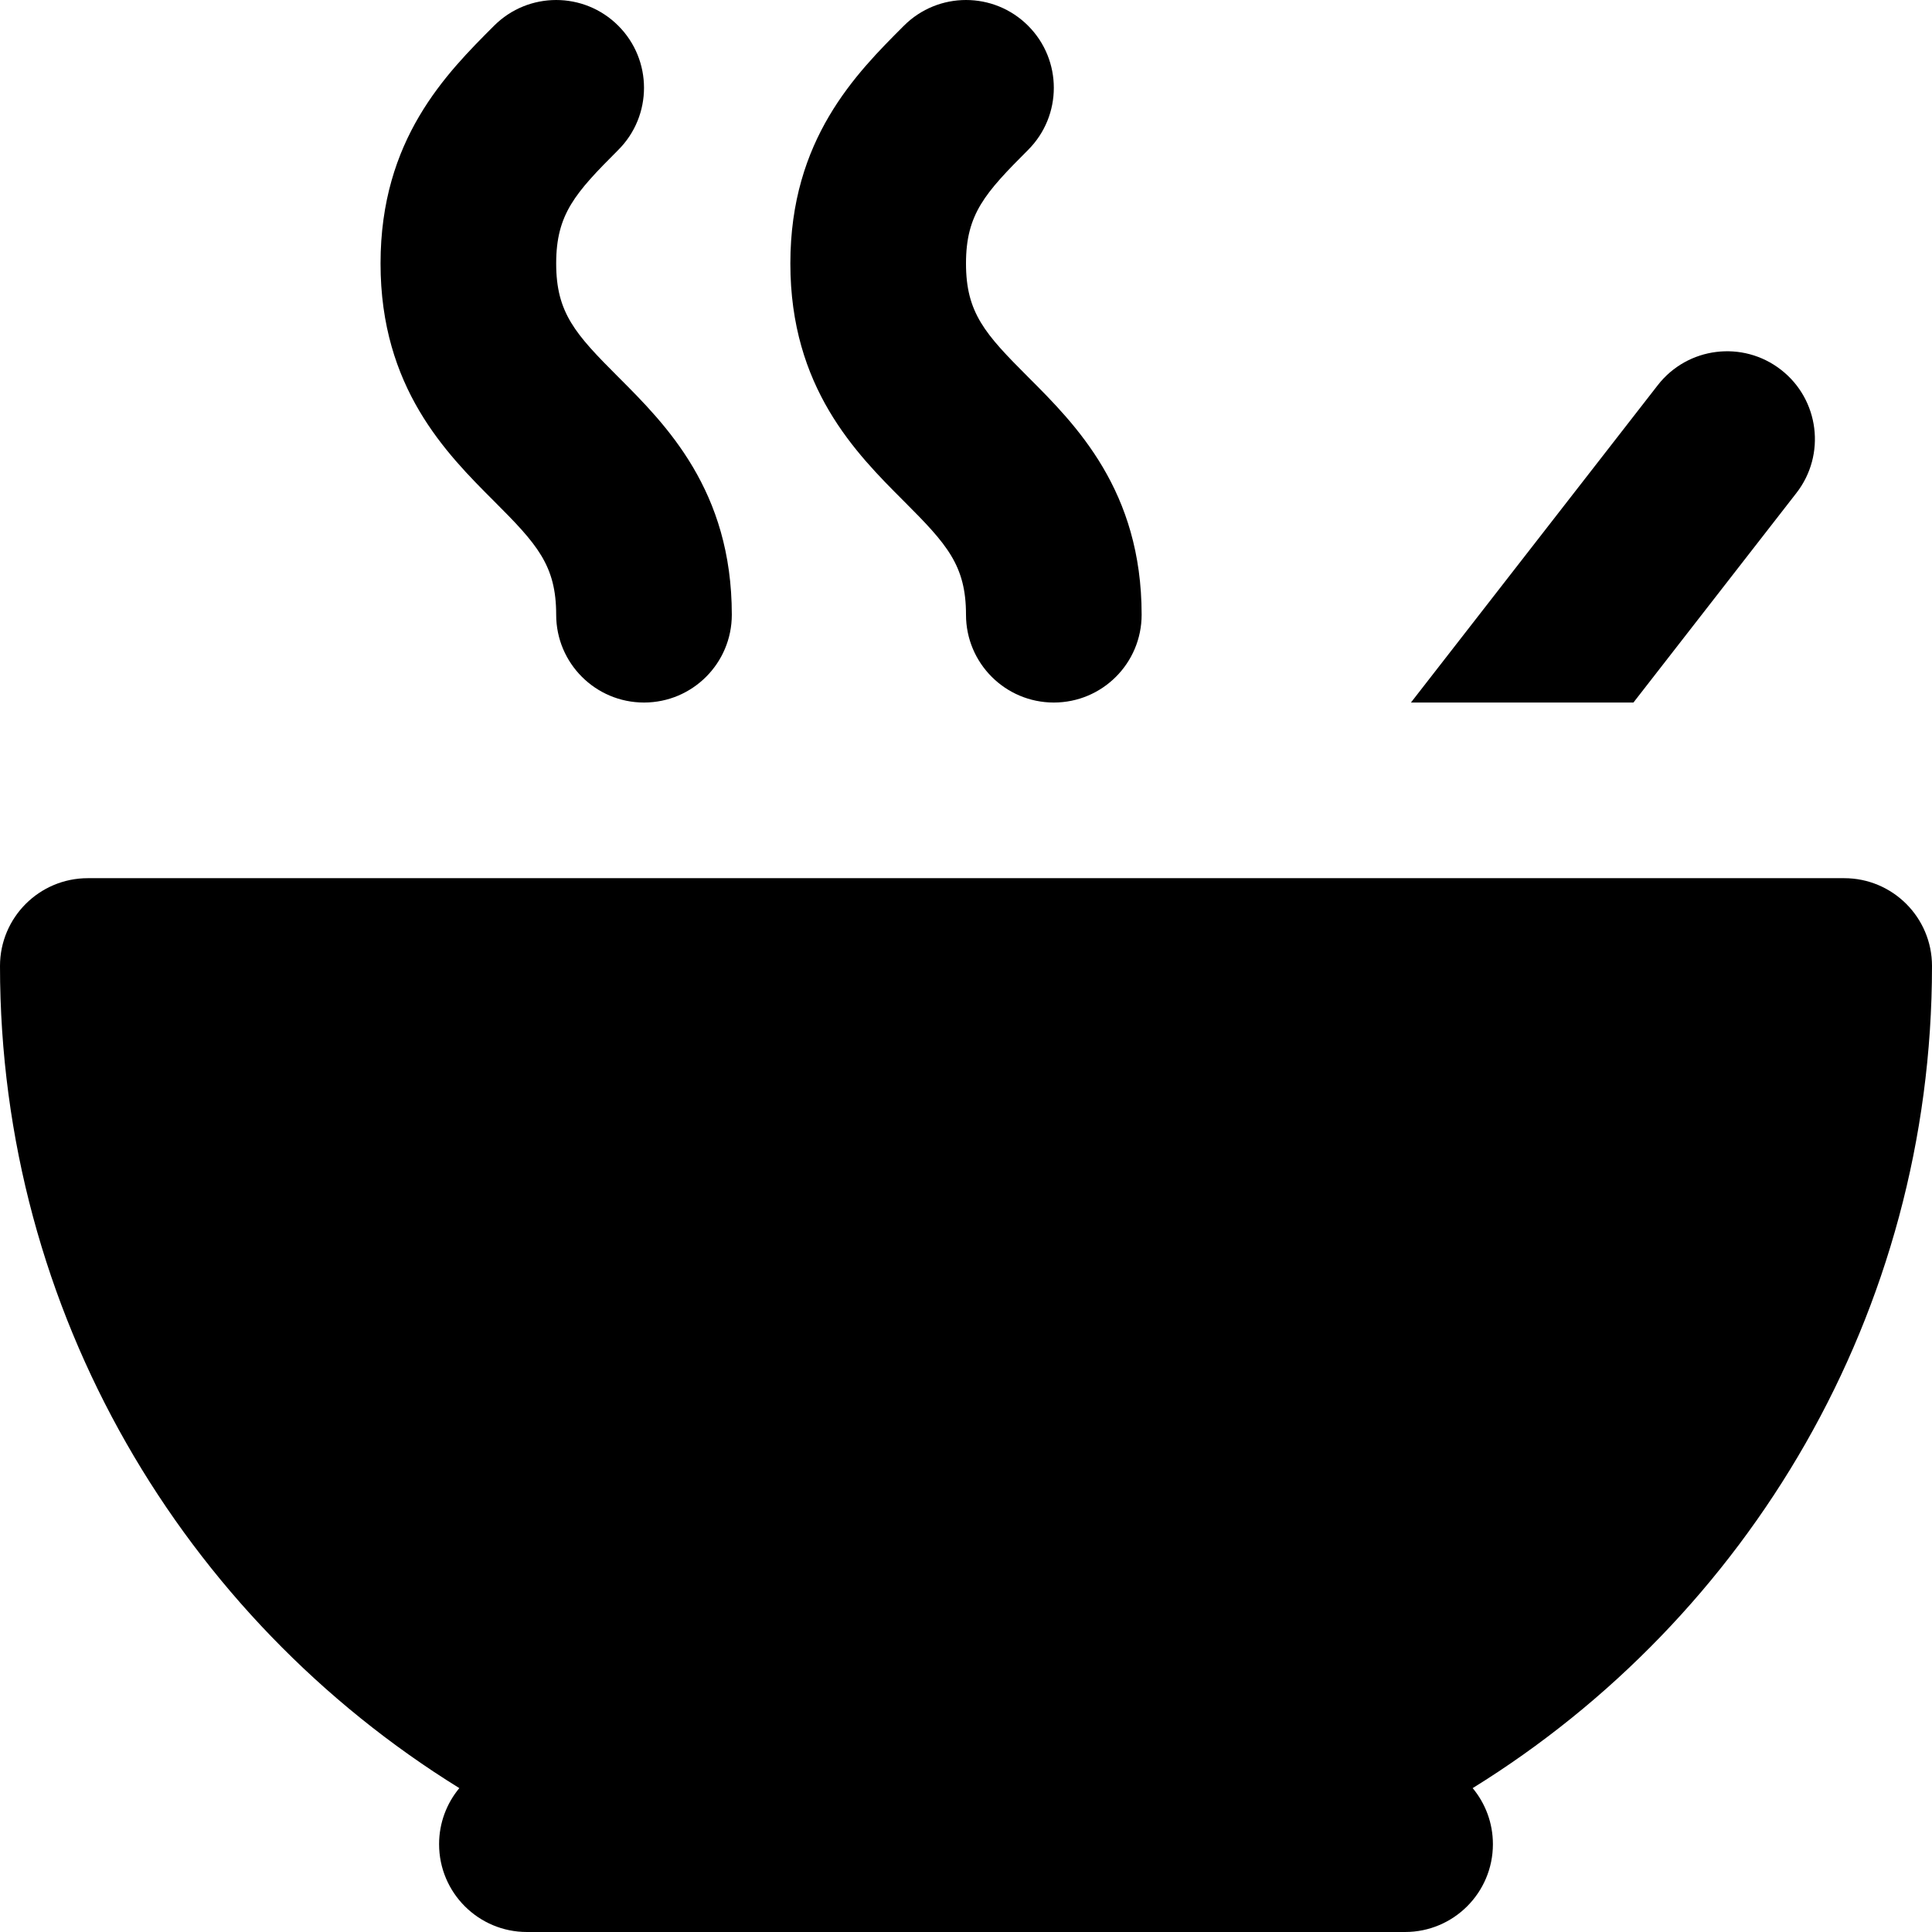
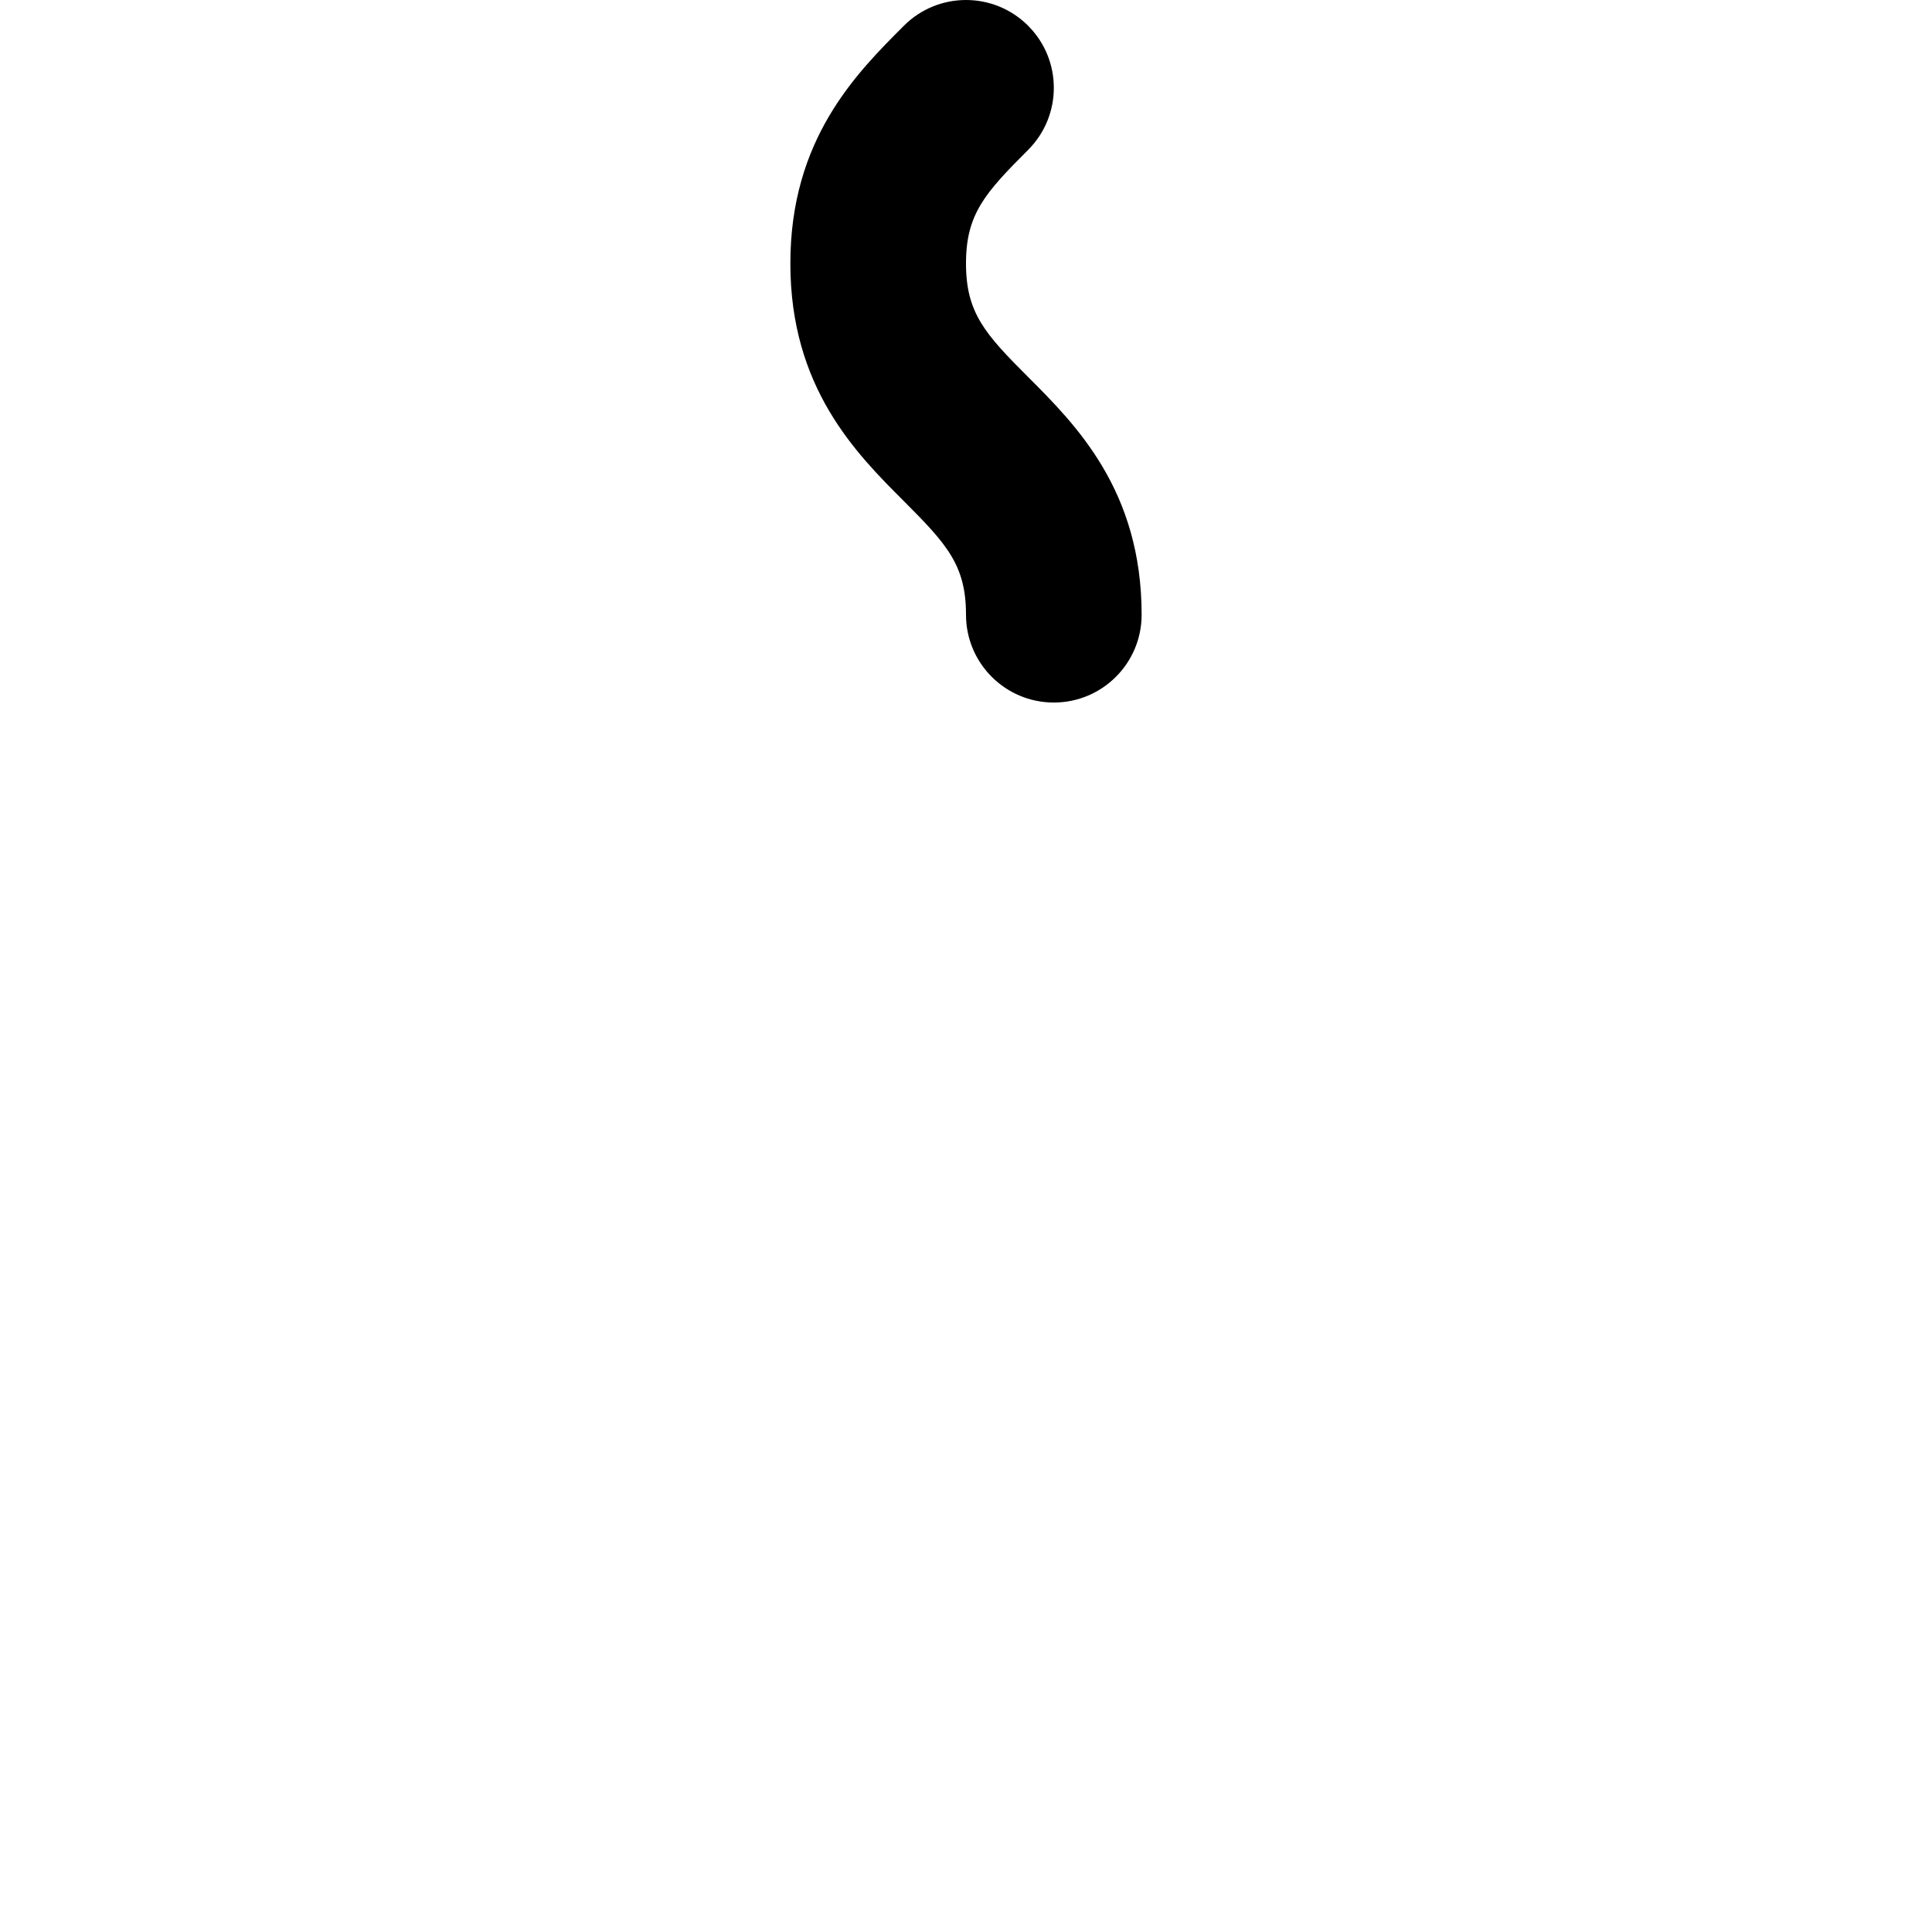
<svg xmlns="http://www.w3.org/2000/svg" fill="#000000" height="800px" width="800px" version="1.1" id="Layer_1" viewBox="0 0 512 512" xml:space="preserve">
  <g>
    <g>
-       <path d="M512,255.999c0-12.853-10.42-23.273-23.273-23.273h-92.053h-58.965H23.273C10.42,232.726,0,243.146,0,255.999    c0,91.951,48.738,172.721,121.727,217.87c-3.348,4.031-5.364,9.208-5.364,14.857c0,12.853,10.42,23.273,23.273,23.273h232.727    c12.853,0,23.273-10.42,23.273-23.273c0-5.651-2.015-10.826-5.364-14.857C463.262,428.719,512,347.949,512,255.999z" />
-     </g>
+       </g>
  </g>
  <g>
    <g>
-       <path d="M163.846,99.902c-11.41-11.408-16.454-17.003-16.452-30.085c-0.002-13.079,5.044-18.676,16.458-30.089    c9.089-9.089,9.089-23.822-0.002-32.911c-9.087-9.087-23.825-9.089-32.914,0c-12.699,12.701-30.093,30.093-30.089,62.999    c-0.005,32.911,17.388,50.302,30.087,62.999c11.413,11.411,16.458,17.009,16.458,30.092c0,12.848,10.412,23.263,23.257,23.271    h0.031c12.845-0.008,23.257-10.425,23.257-23.271C193.939,129.992,176.545,112.6,163.846,99.902z" />
-     </g>
+       </g>
  </g>
  <g>
    <g>
      <path d="M272.452,99.902C261.042,88.494,255.998,82.899,256,69.817c-0.002-13.079,5.044-18.676,16.458-30.089    c9.089-9.089,9.089-23.822-0.002-32.911c-9.087-9.087-23.825-9.089-32.914,0c-12.699,12.701-30.093,30.093-30.089,62.999    c-0.005,32.911,17.388,50.302,30.087,62.999C250.954,144.227,256,149.825,256,162.908c0,12.848,10.412,23.263,23.257,23.271h0.031    c12.845-0.008,23.257-10.425,23.257-23.271C302.545,129.992,285.151,112.6,272.452,99.902z" />
    </g>
  </g>
  <g>
    <g>
-       <path d="M471.985,97.992c-10.142-7.891-24.767-6.063-32.658,4.082l-65.415,84.106h58.964l43.191-55.53    C483.959,120.505,482.13,105.883,471.985,97.992z" />
-     </g>
+       </g>
  </g>
</svg>